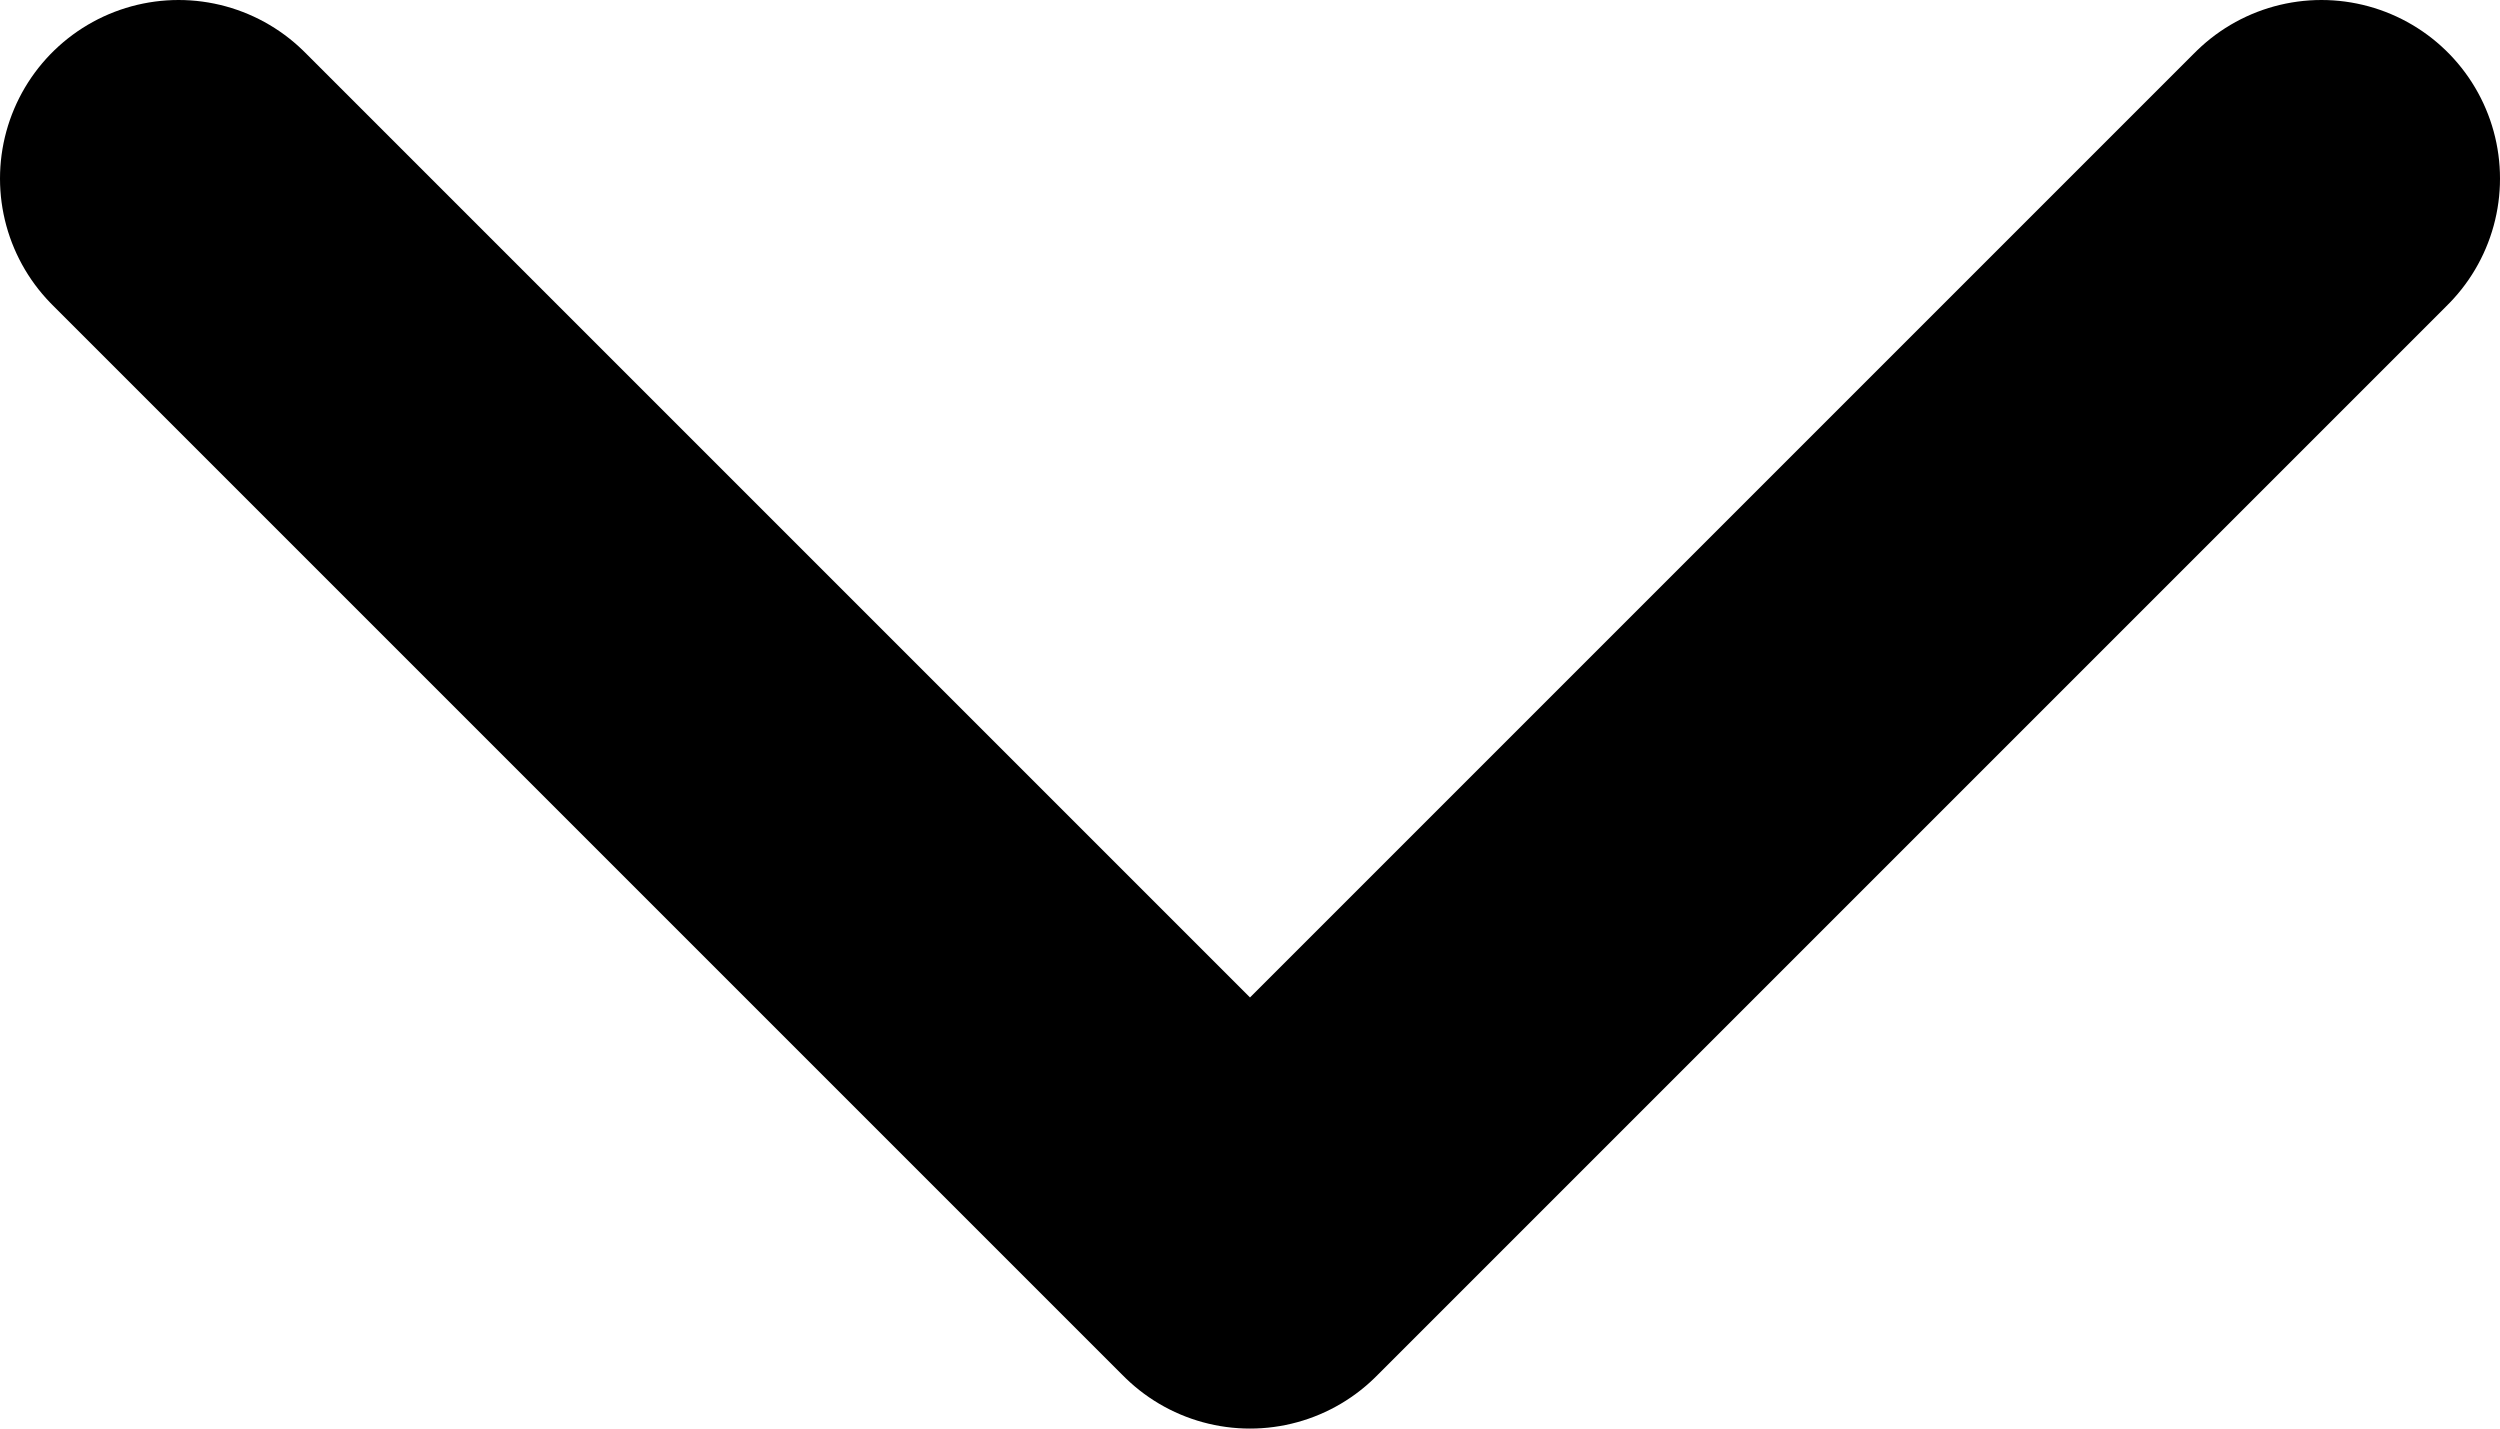
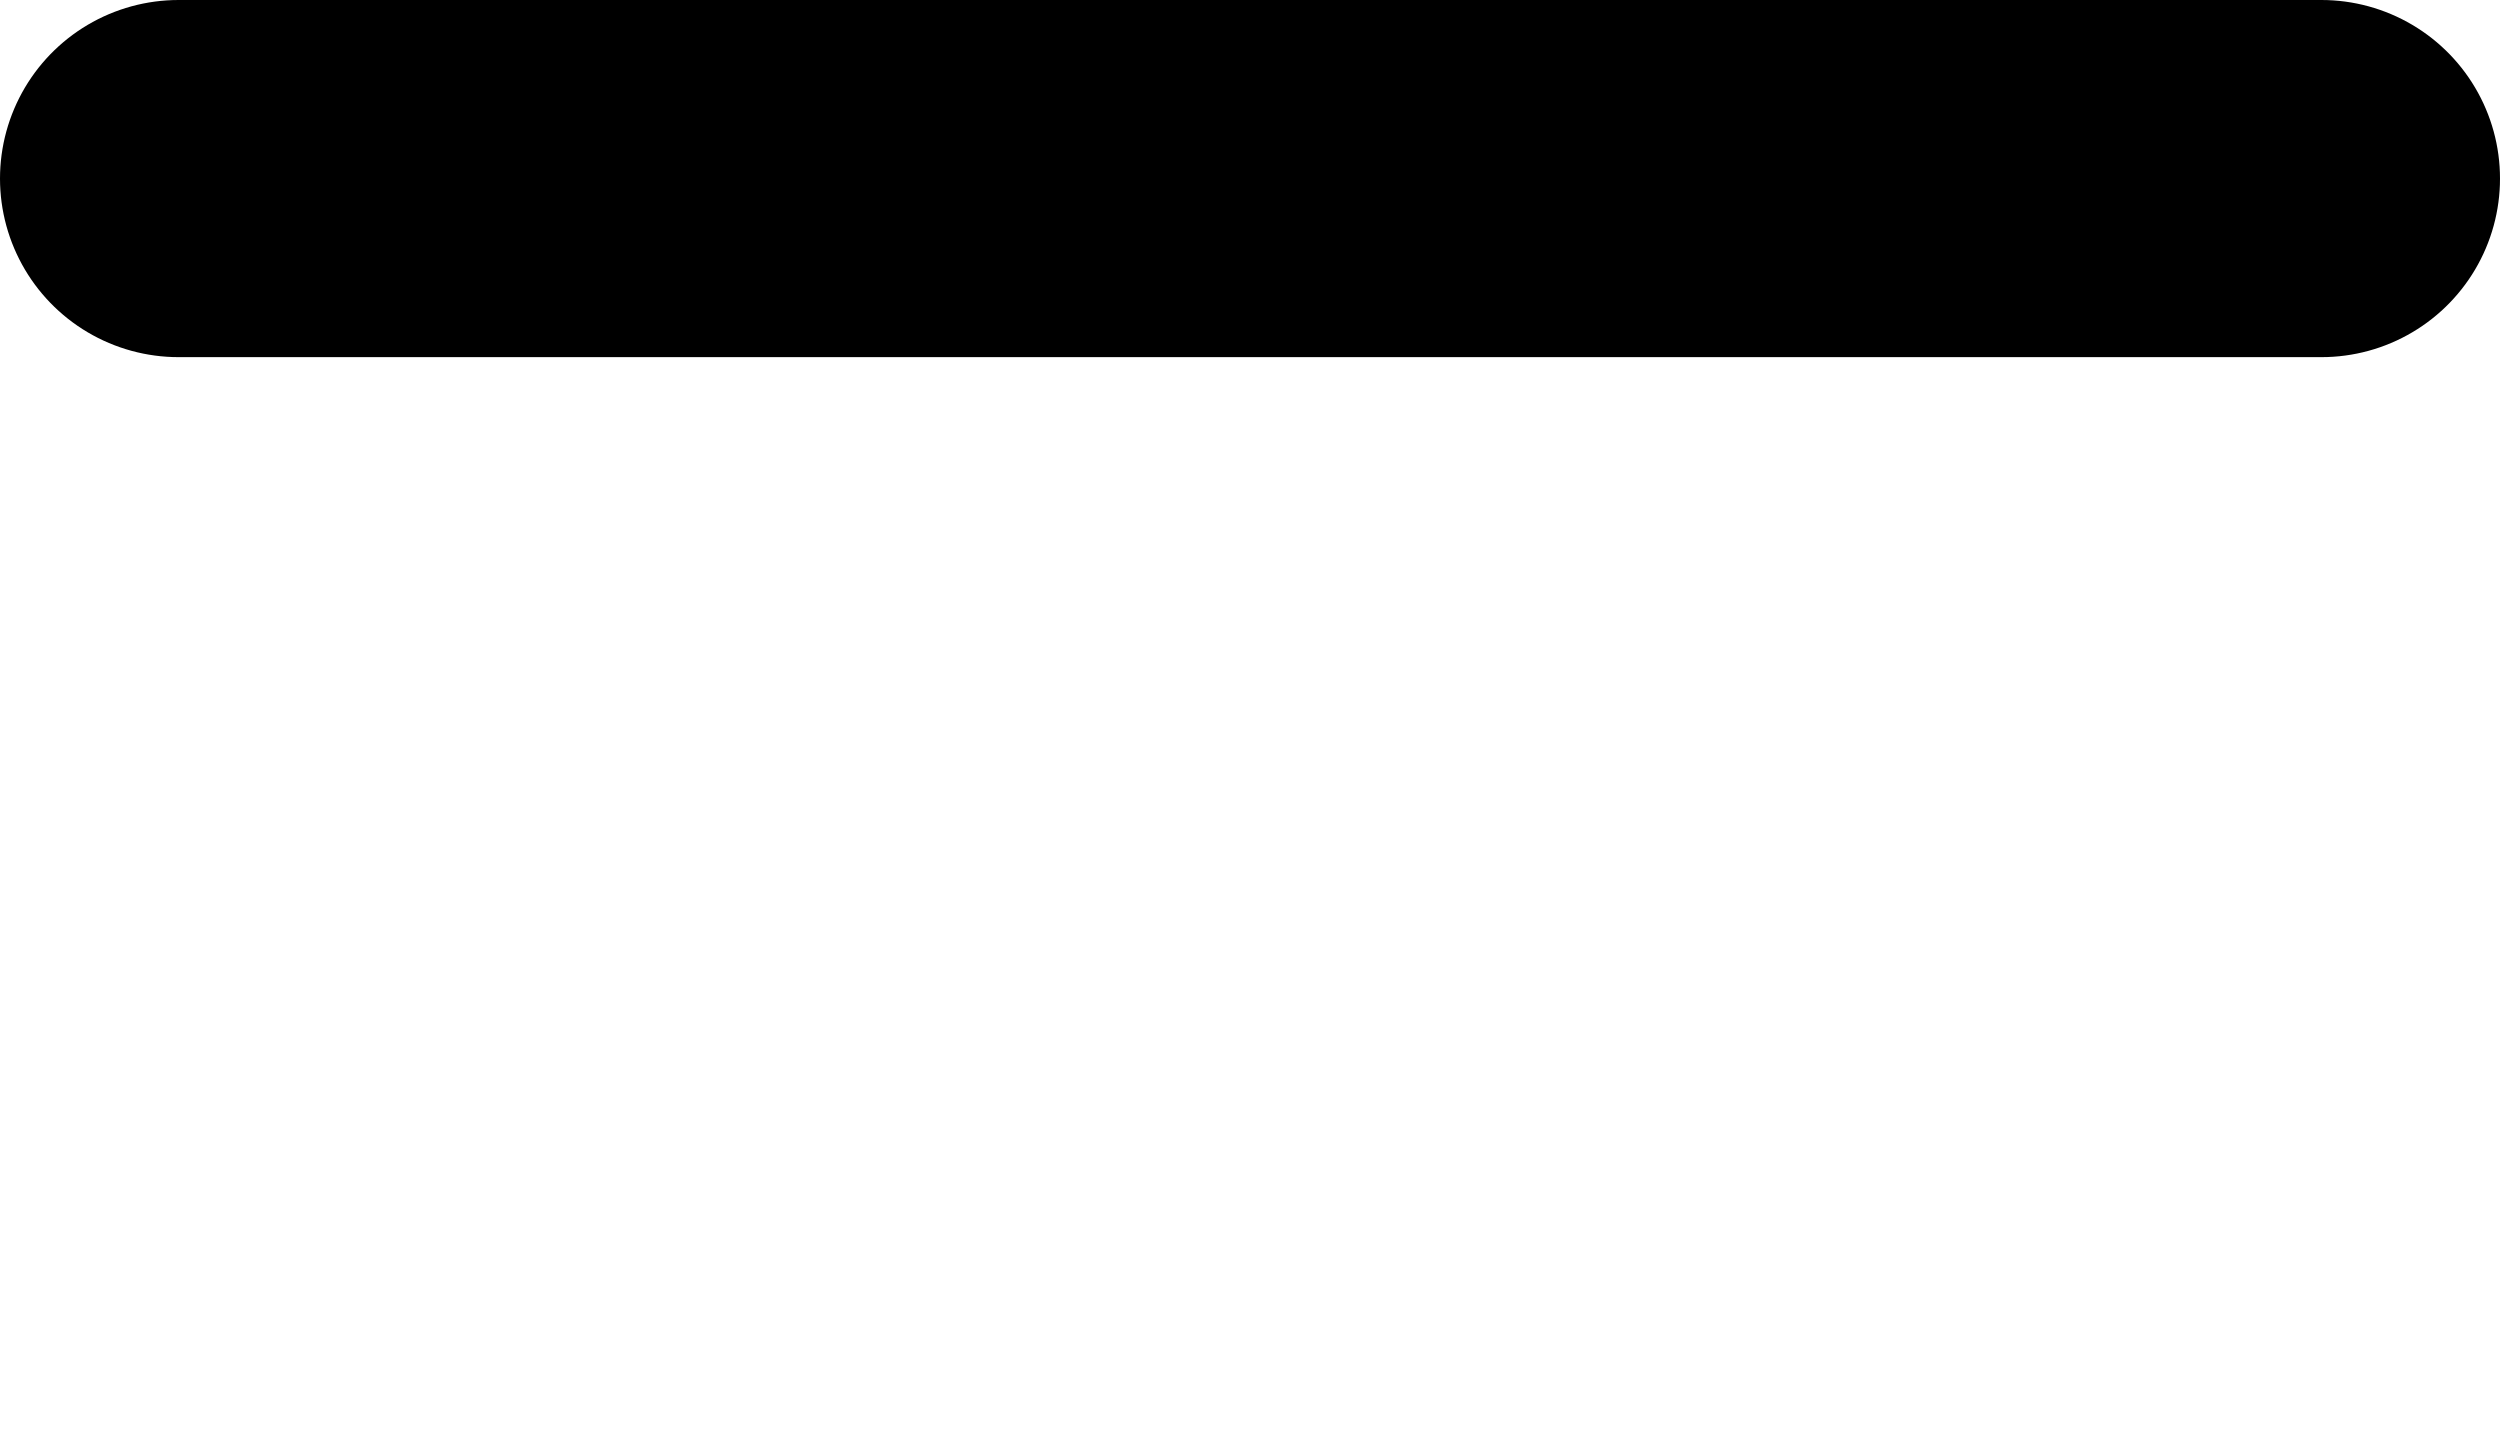
<svg xmlns="http://www.w3.org/2000/svg" fill="none" viewBox="0 0 14 8">
-   <path d="M1 1L7 7L13 1" stroke="black" stroke-width="2" stroke-linecap="round" stroke-linejoin="round" />
+   <path d="M1 1L13 1" stroke="black" stroke-width="2" stroke-linecap="round" stroke-linejoin="round" />
</svg>